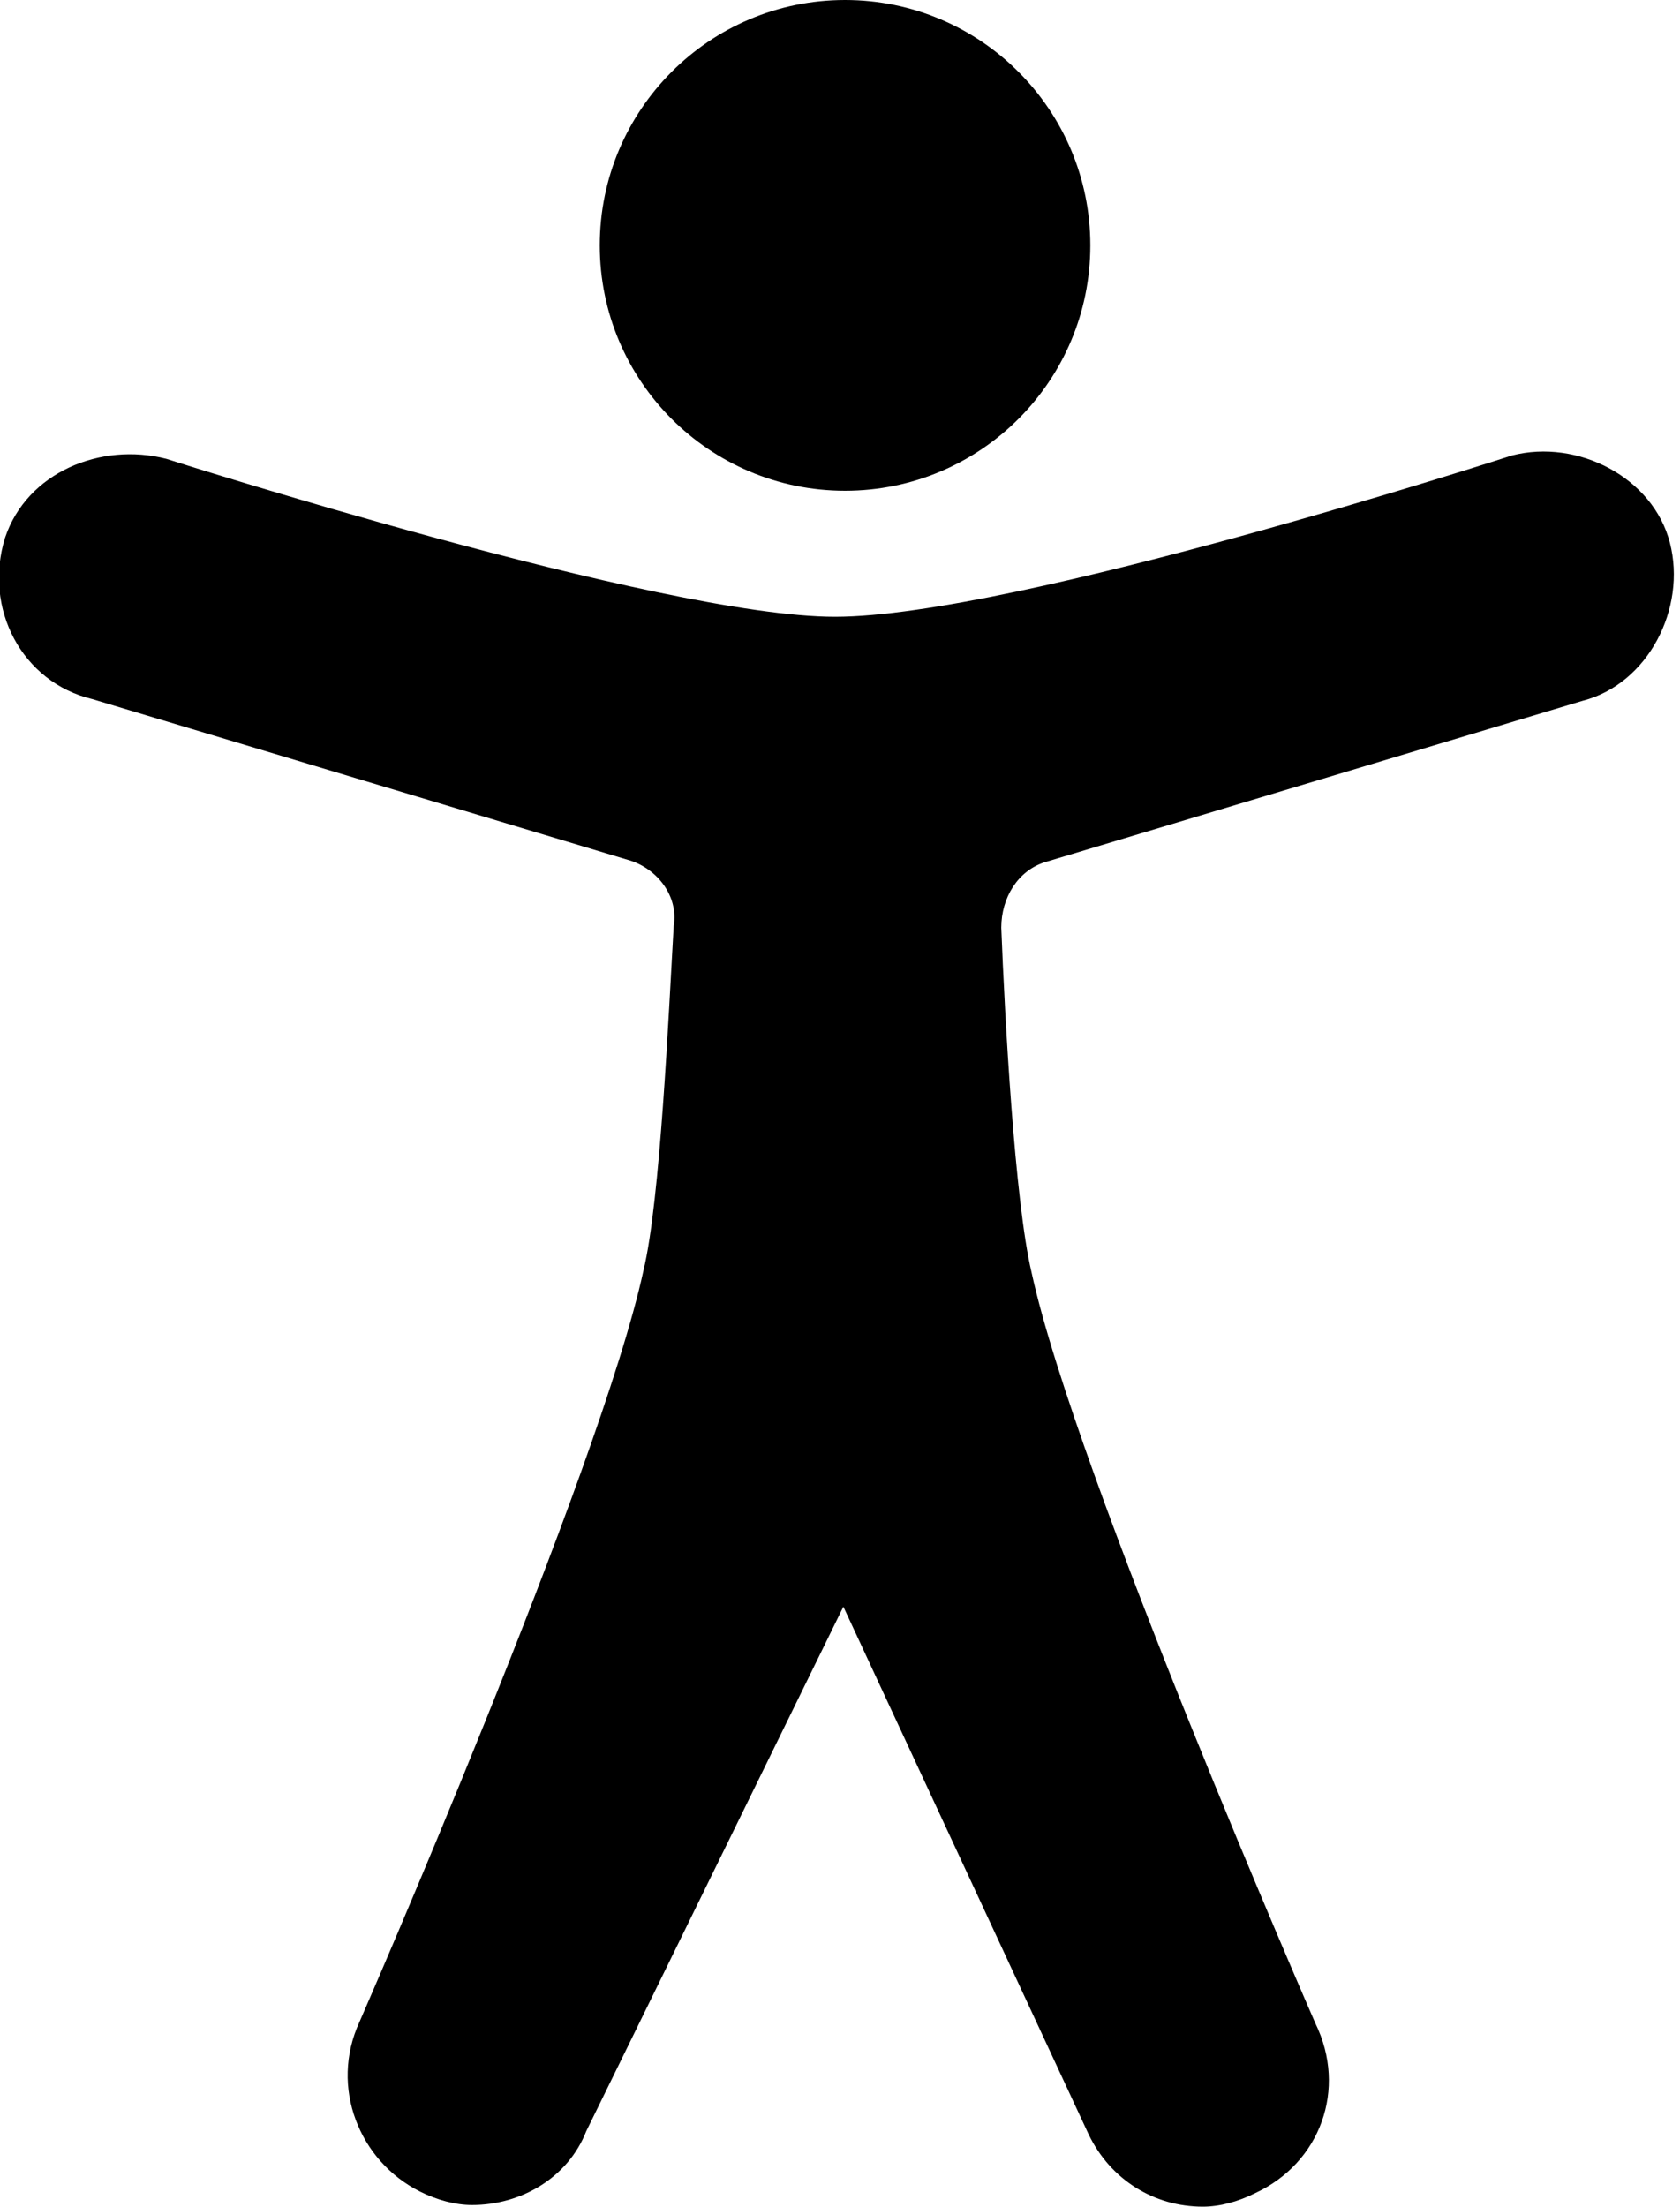
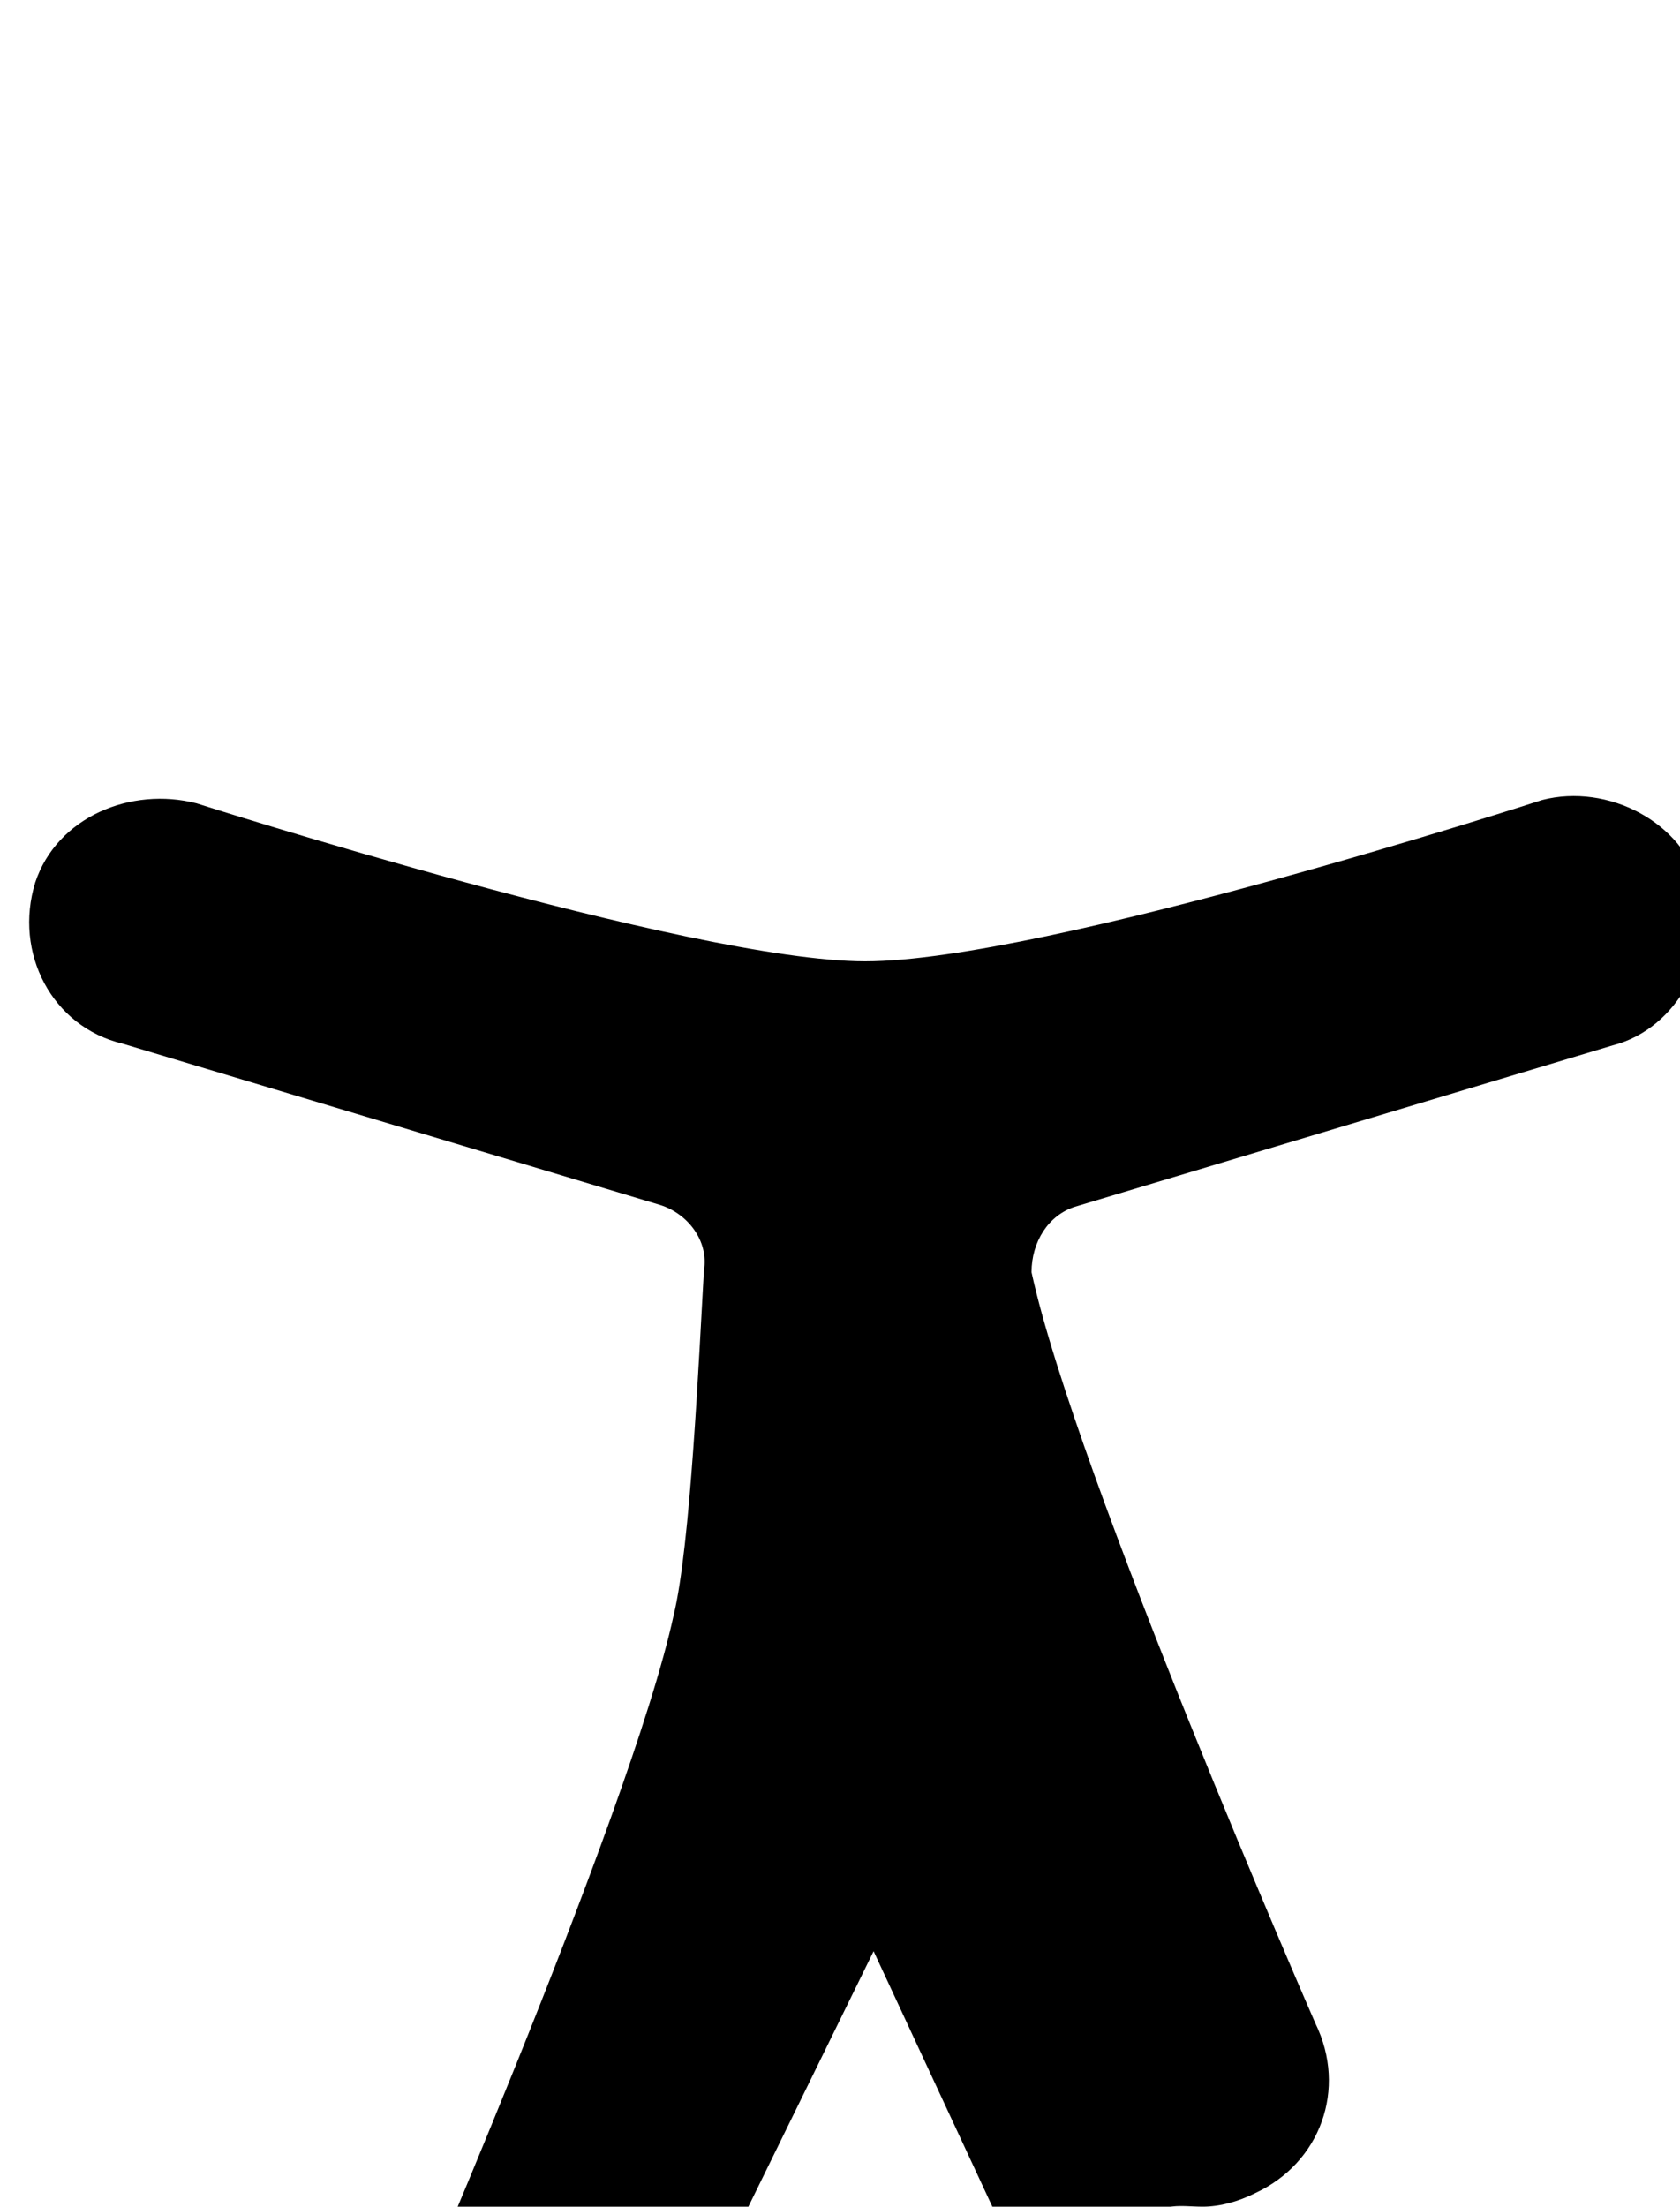
<svg xmlns="http://www.w3.org/2000/svg" x="0px" y="0px" viewBox="0 0 100 131.3" enable-background="new 0 0 100 131.3" xml:space="preserve">
-   <path d="M71.6,131.3c1,0,2.1-0.3,3.1-0.8c3.9-1.8,5.5-6.2,3.6-10.1c0,0-14.3-32.7-16.9-44.7c-1-4.2-1.6-15.3-1.8-20.5c0-1.8,1-3.4,2.6-3.9l32-9.6c3.9-1,6.2-5.5,5.2-9.4c-1-3.9-5.5-6.2-9.4-5.2c0,0-29.6,9.6-40.3,9.6c-10.4,0-39.8-9.4-39.8-9.4c-3.9-1-8.3,0.8-9.6,4.7c-1.3,4.2,1,8.6,5.2,9.6l32,9.6c1.6,0.5,2.9,2.1,2.6,3.9c-0.3,5.2-0.8,16.4-1.8,20.5c-2.6,12-16.9,44.7-16.9,44.7c-1.8,3.9,0,8.3,3.6,10.1c1,0.5,2.1,0.8,3.1,0.8c2.9,0,5.7-1.6,6.8-4.4l15.3-31.2l14.6,31.4C66.1,129.7,68.7,131.3,71.6,131.3z" />
-   <circle style="/* fill: #fff; */" cx="50.3" cy="14.6" r="14.6" />
+   <path d="M71.6,131.3c1,0,2.1-0.3,3.1-0.8c3.9-1.8,5.5-6.2,3.6-10.1c0,0-14.3-32.7-16.9-44.7c0-1.8,1-3.4,2.6-3.9l32-9.6c3.9-1,6.2-5.5,5.2-9.4c-1-3.9-5.5-6.2-9.4-5.2c0,0-29.6,9.6-40.3,9.6c-10.4,0-39.8-9.4-39.8-9.4c-3.9-1-8.3,0.8-9.6,4.7c-1.3,4.2,1,8.6,5.2,9.6l32,9.6c1.6,0.5,2.9,2.1,2.6,3.9c-0.3,5.2-0.8,16.4-1.8,20.5c-2.6,12-16.9,44.7-16.9,44.7c-1.8,3.9,0,8.3,3.6,10.1c1,0.5,2.1,0.8,3.1,0.8c2.9,0,5.7-1.6,6.8-4.4l15.3-31.2l14.6,31.4C66.1,129.7,68.7,131.3,71.6,131.3z" />
</svg>